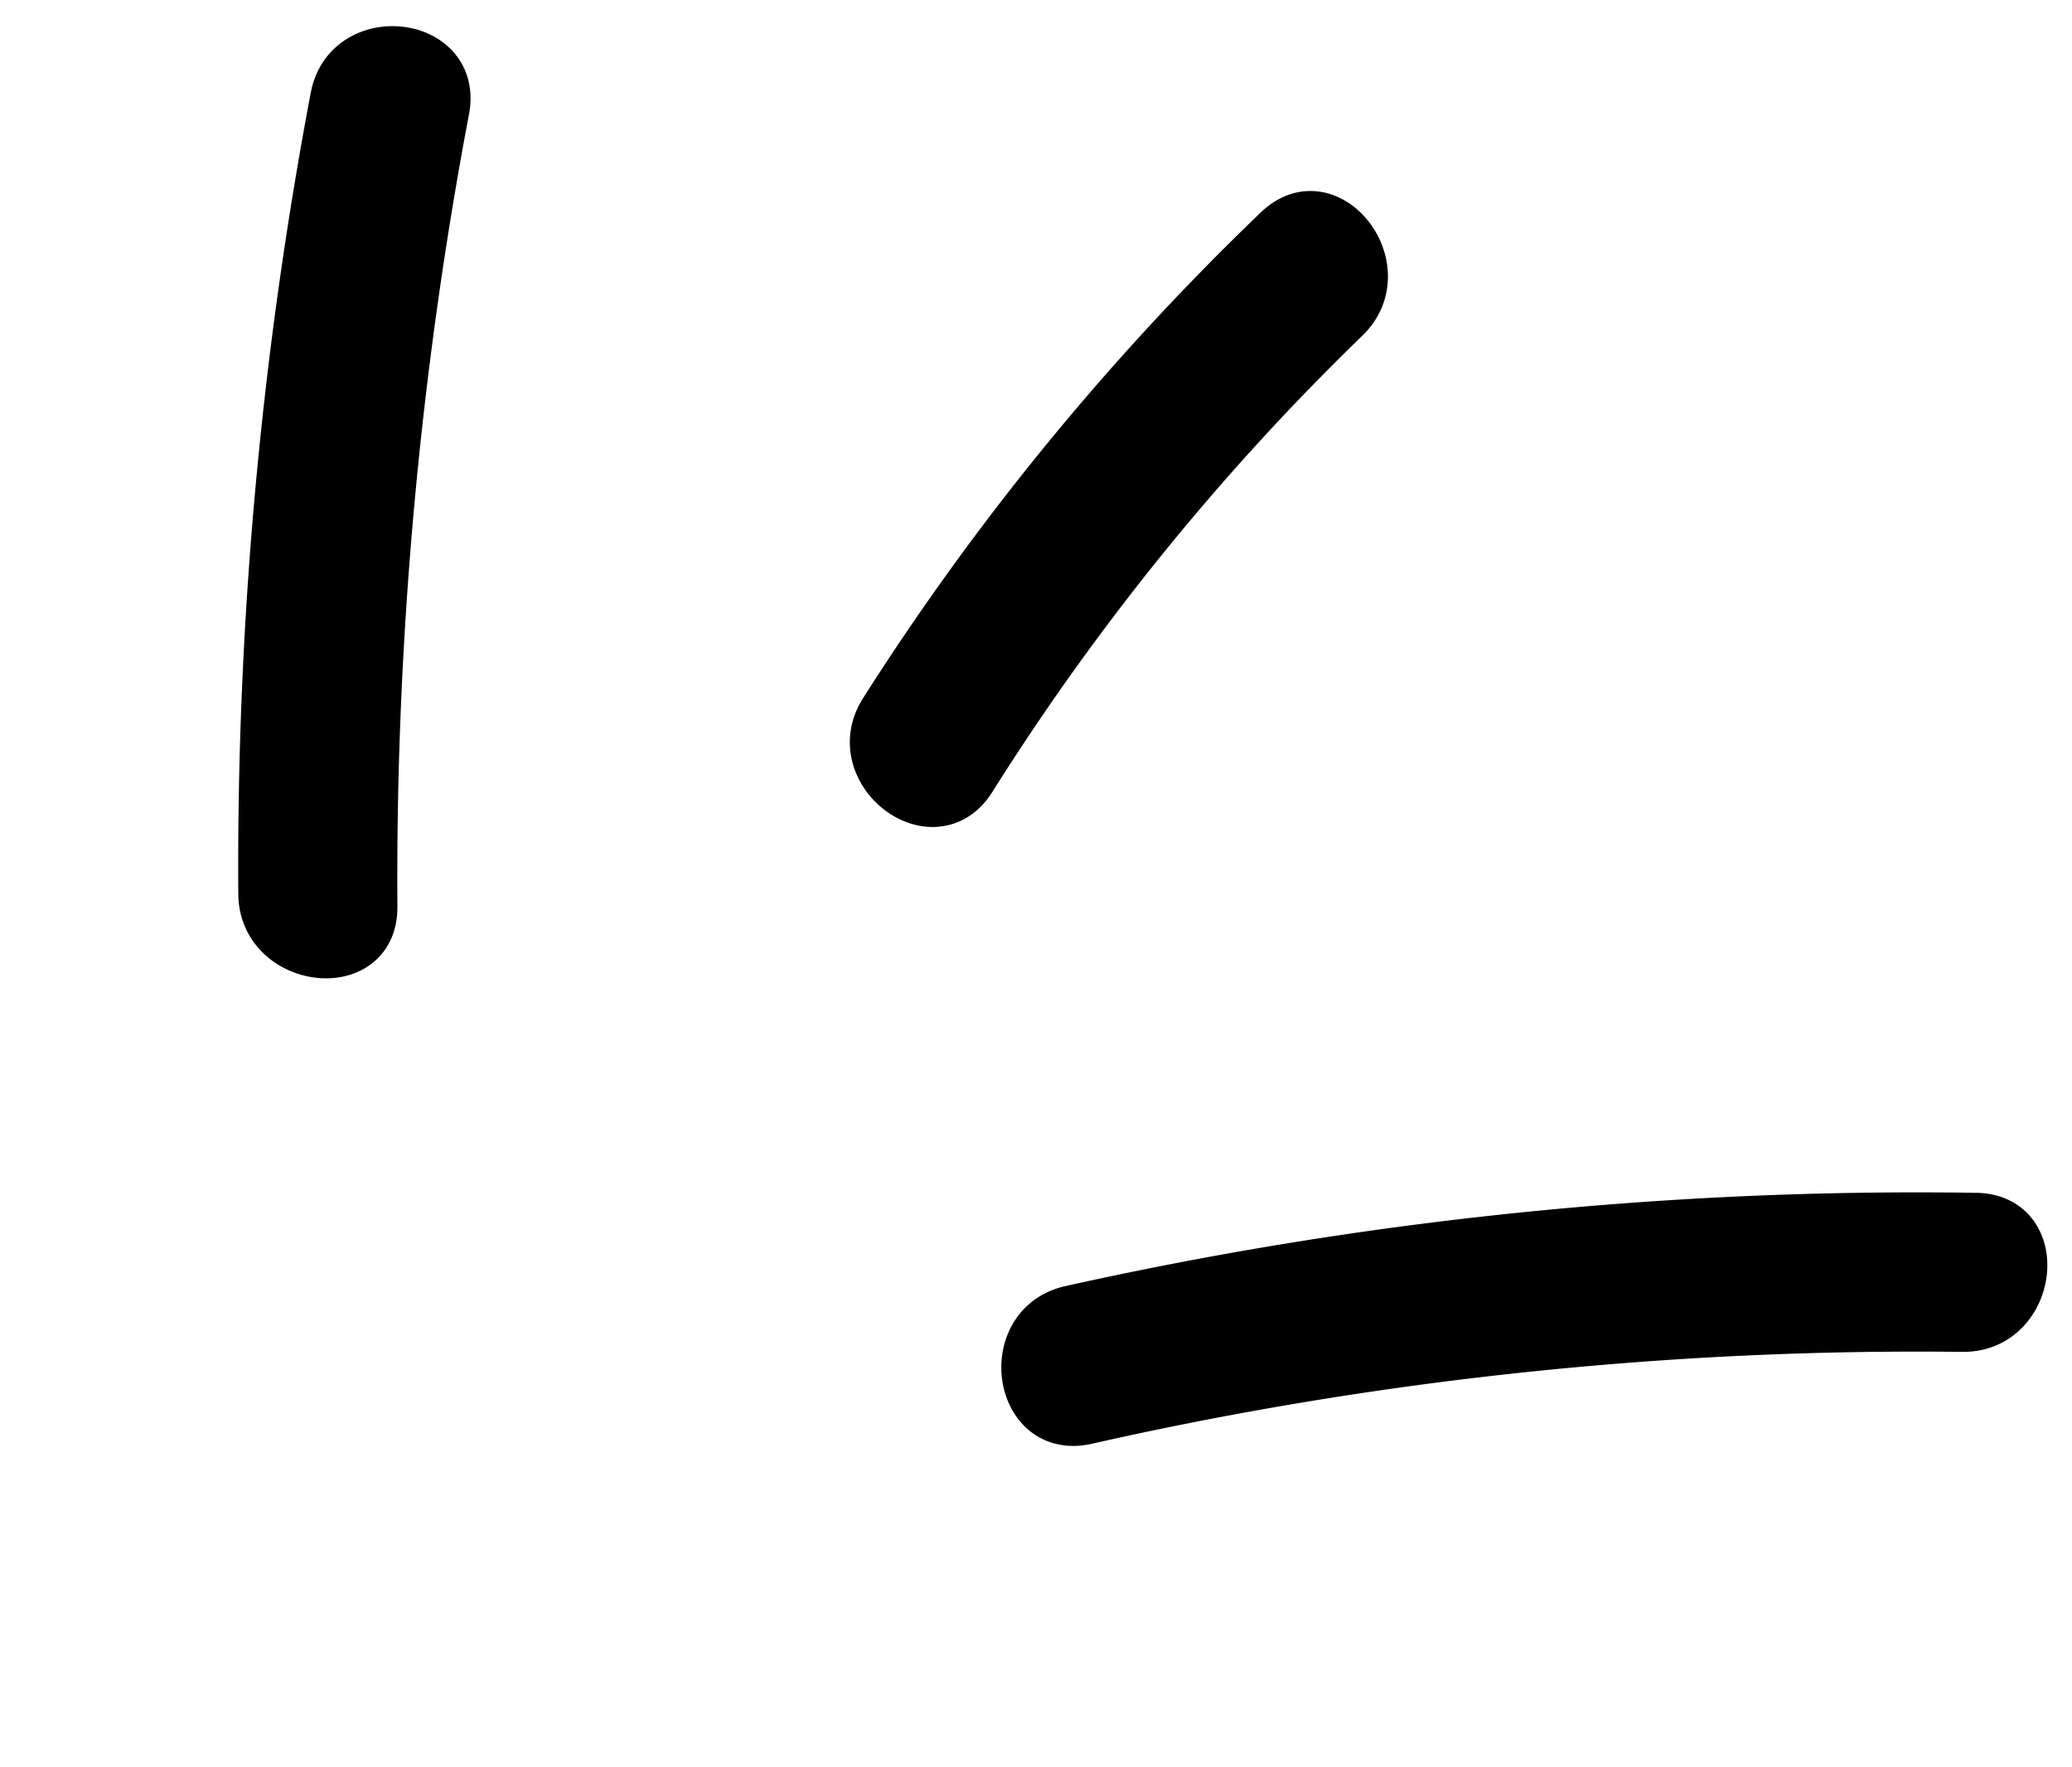
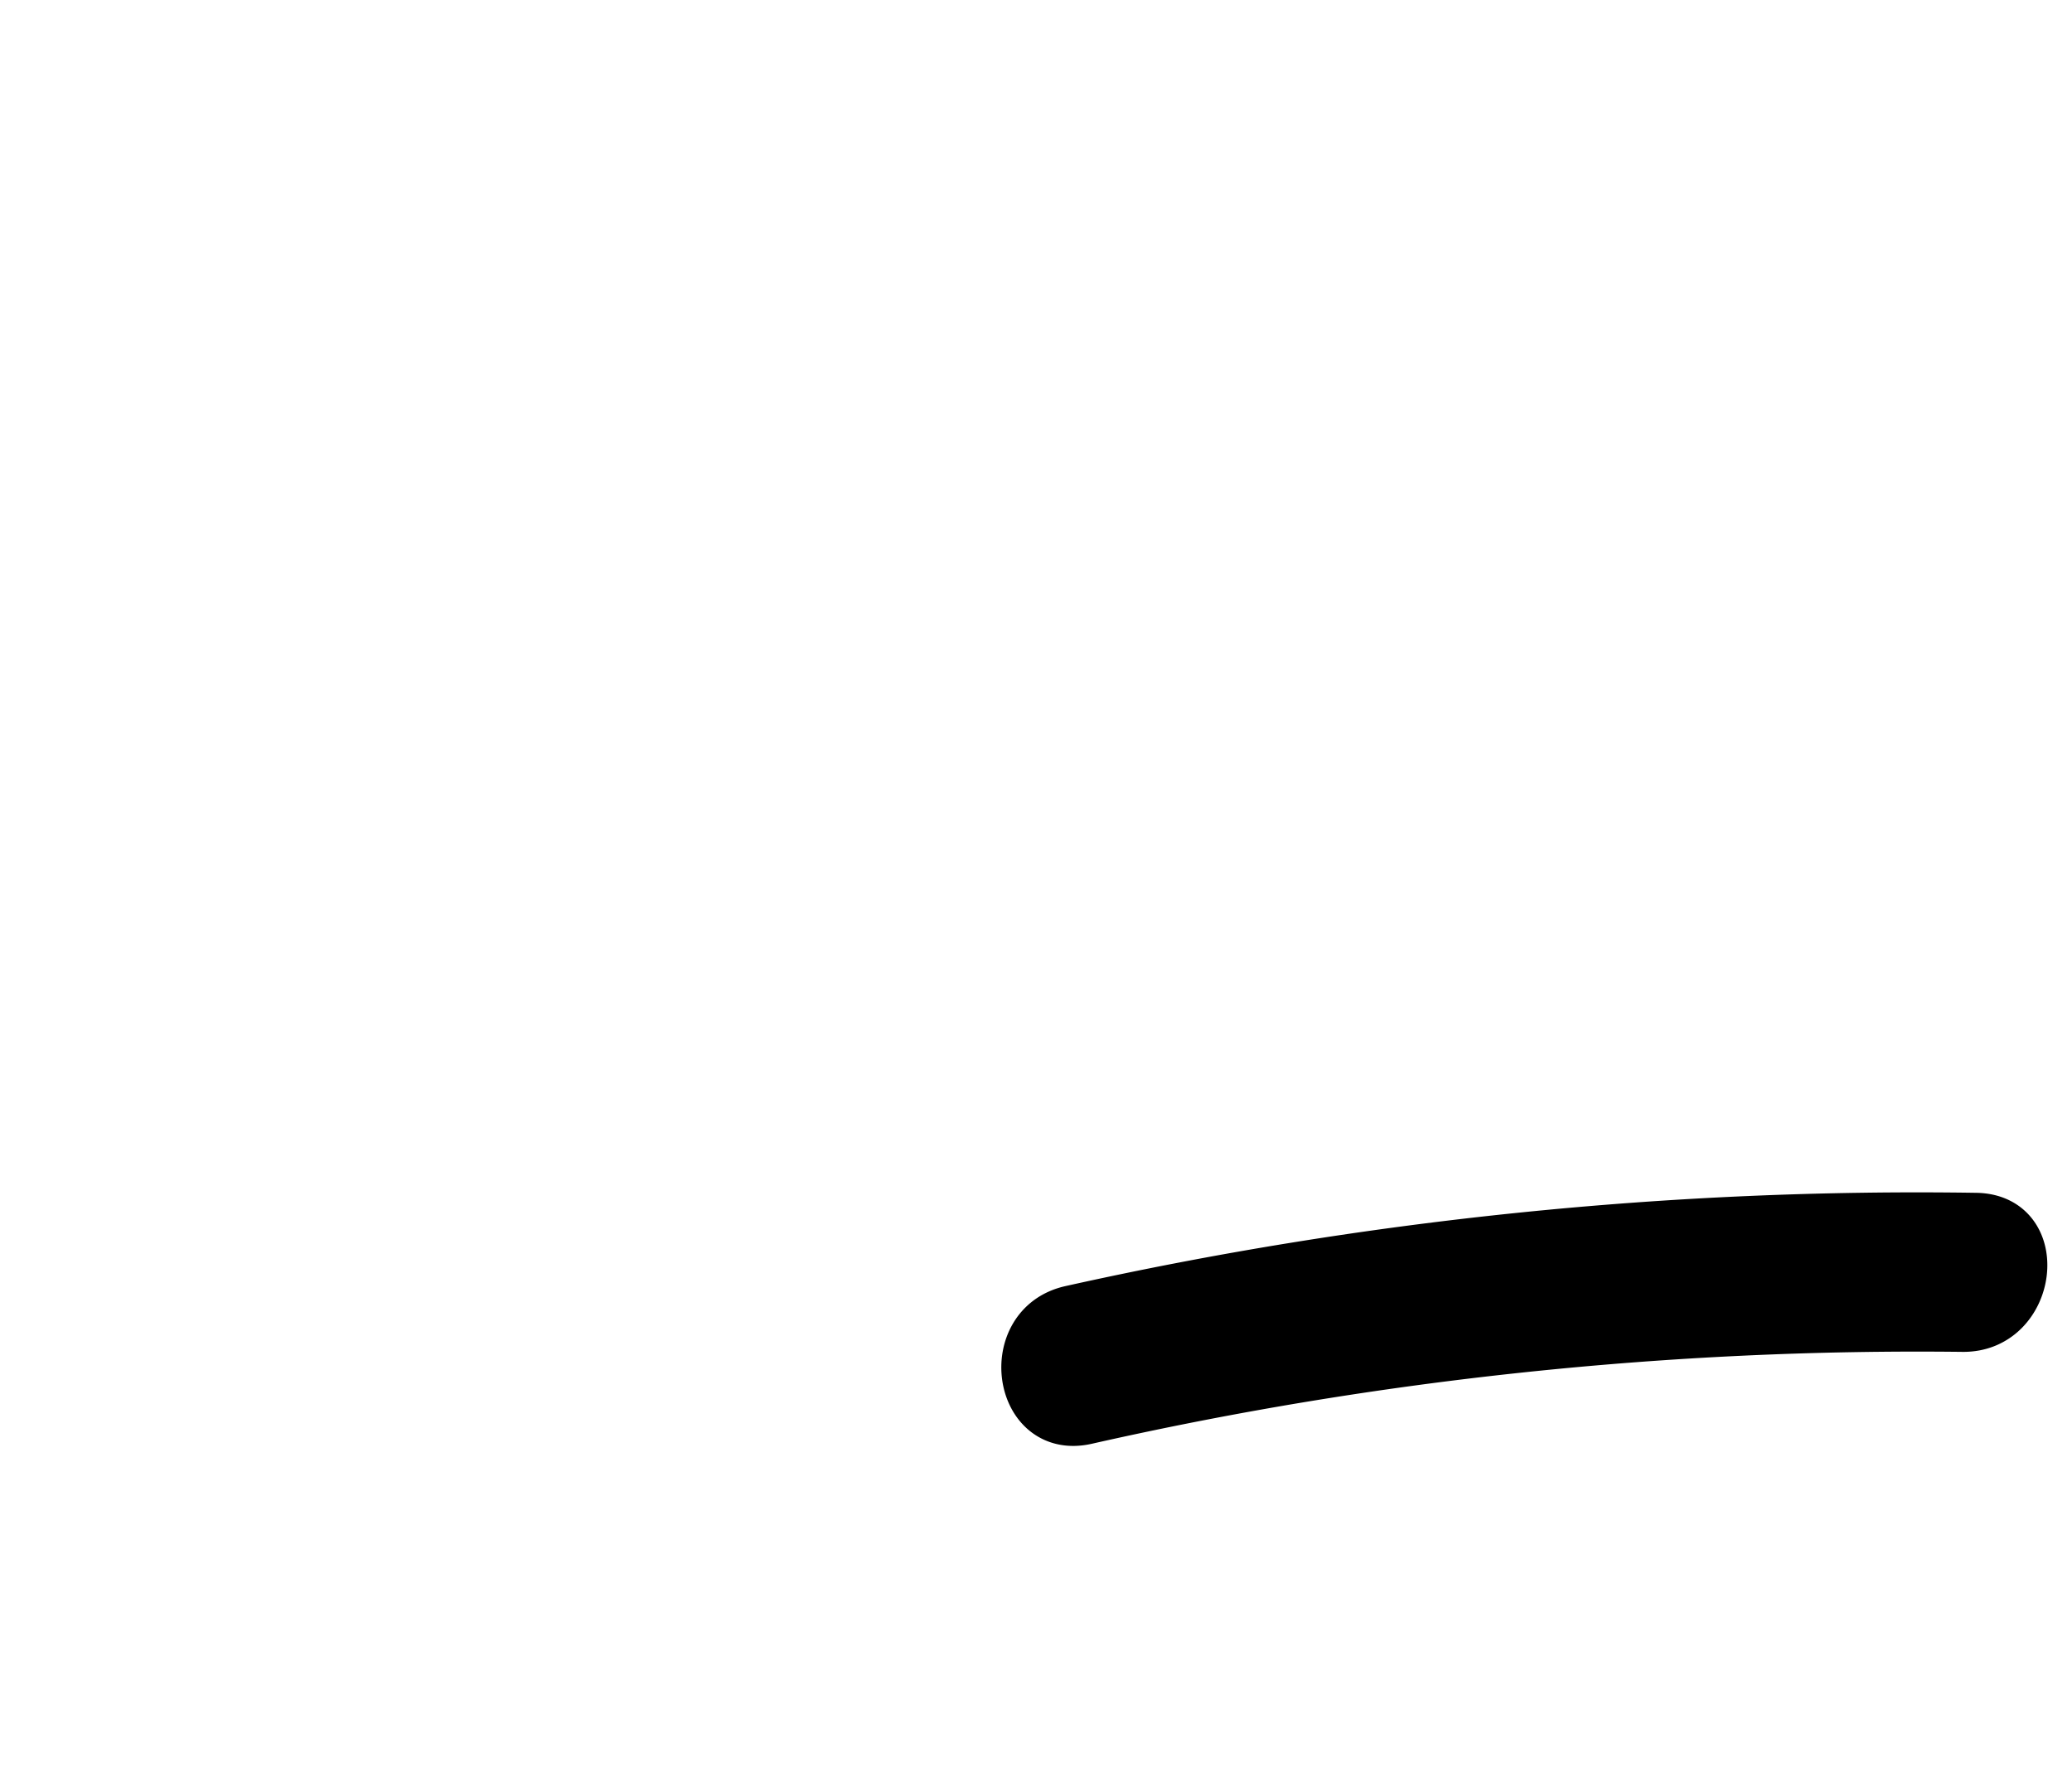
<svg xmlns="http://www.w3.org/2000/svg" width="47.066" height="40.133" viewBox="0 0 47.066 40.133">
  <g data-name="Group 279" stroke="#000">
-     <path data-name="Path 425" d="M10.162 2.5a94.019 94.019 0 0 0-1.635 18.102c.01 1.691-2.603 1.37-2.614-.3A94.017 94.017 0 0 1 7.55 2.2c.313-1.657 2.924-1.365 2.613.3z" />
-     <path data-name="Path 426" d="M20.025 16.13a59.013 59.013 0 0 1 8.962-10.945c1.218-1.172 2.82.916 1.61 2.082a56.223 56.223 0 0 0-8.482 10.461c-.904 1.428-2.99-.174-2.09-1.598z" />
    <path data-name="Path 427" d="M24.307 29.703a88.438 88.438 0 0 1 20.573-2.108c1.698.023 1.376 2.635-.301 2.613a85.621 85.621 0 0 0-19.893 2.101c-1.653.368-2.021-2.237-.379-2.606z" />
  </g>
</svg>